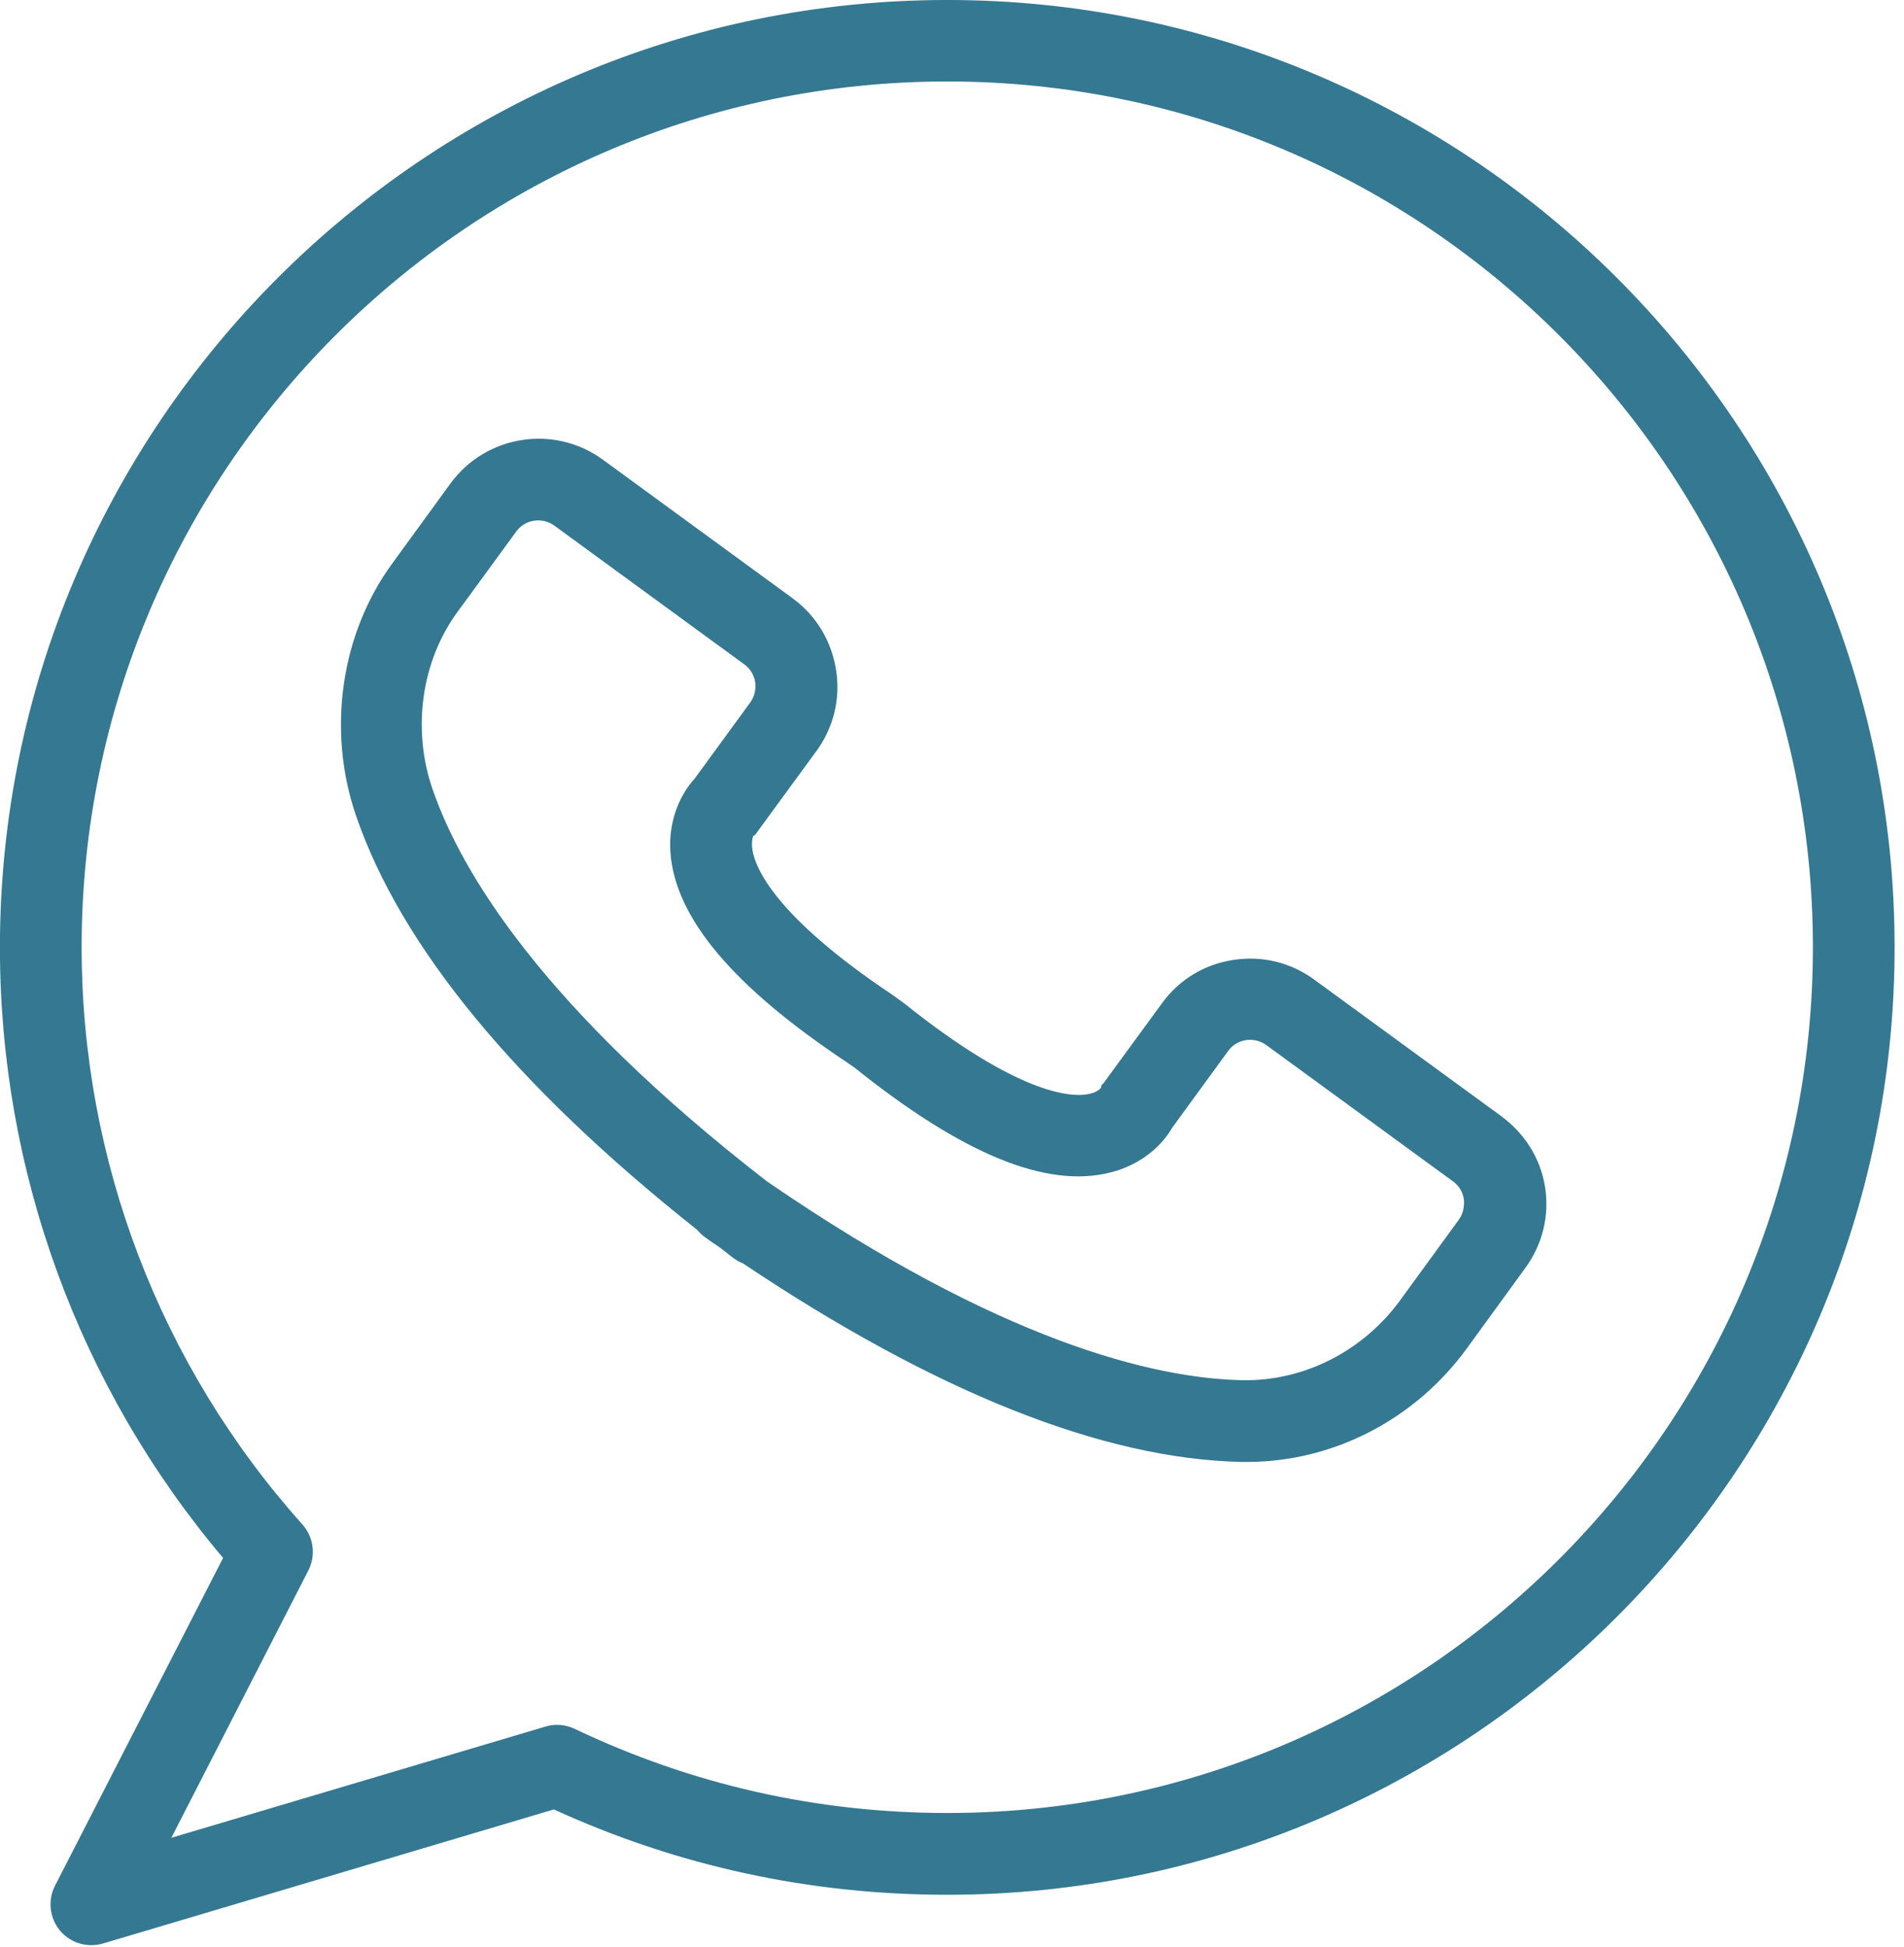
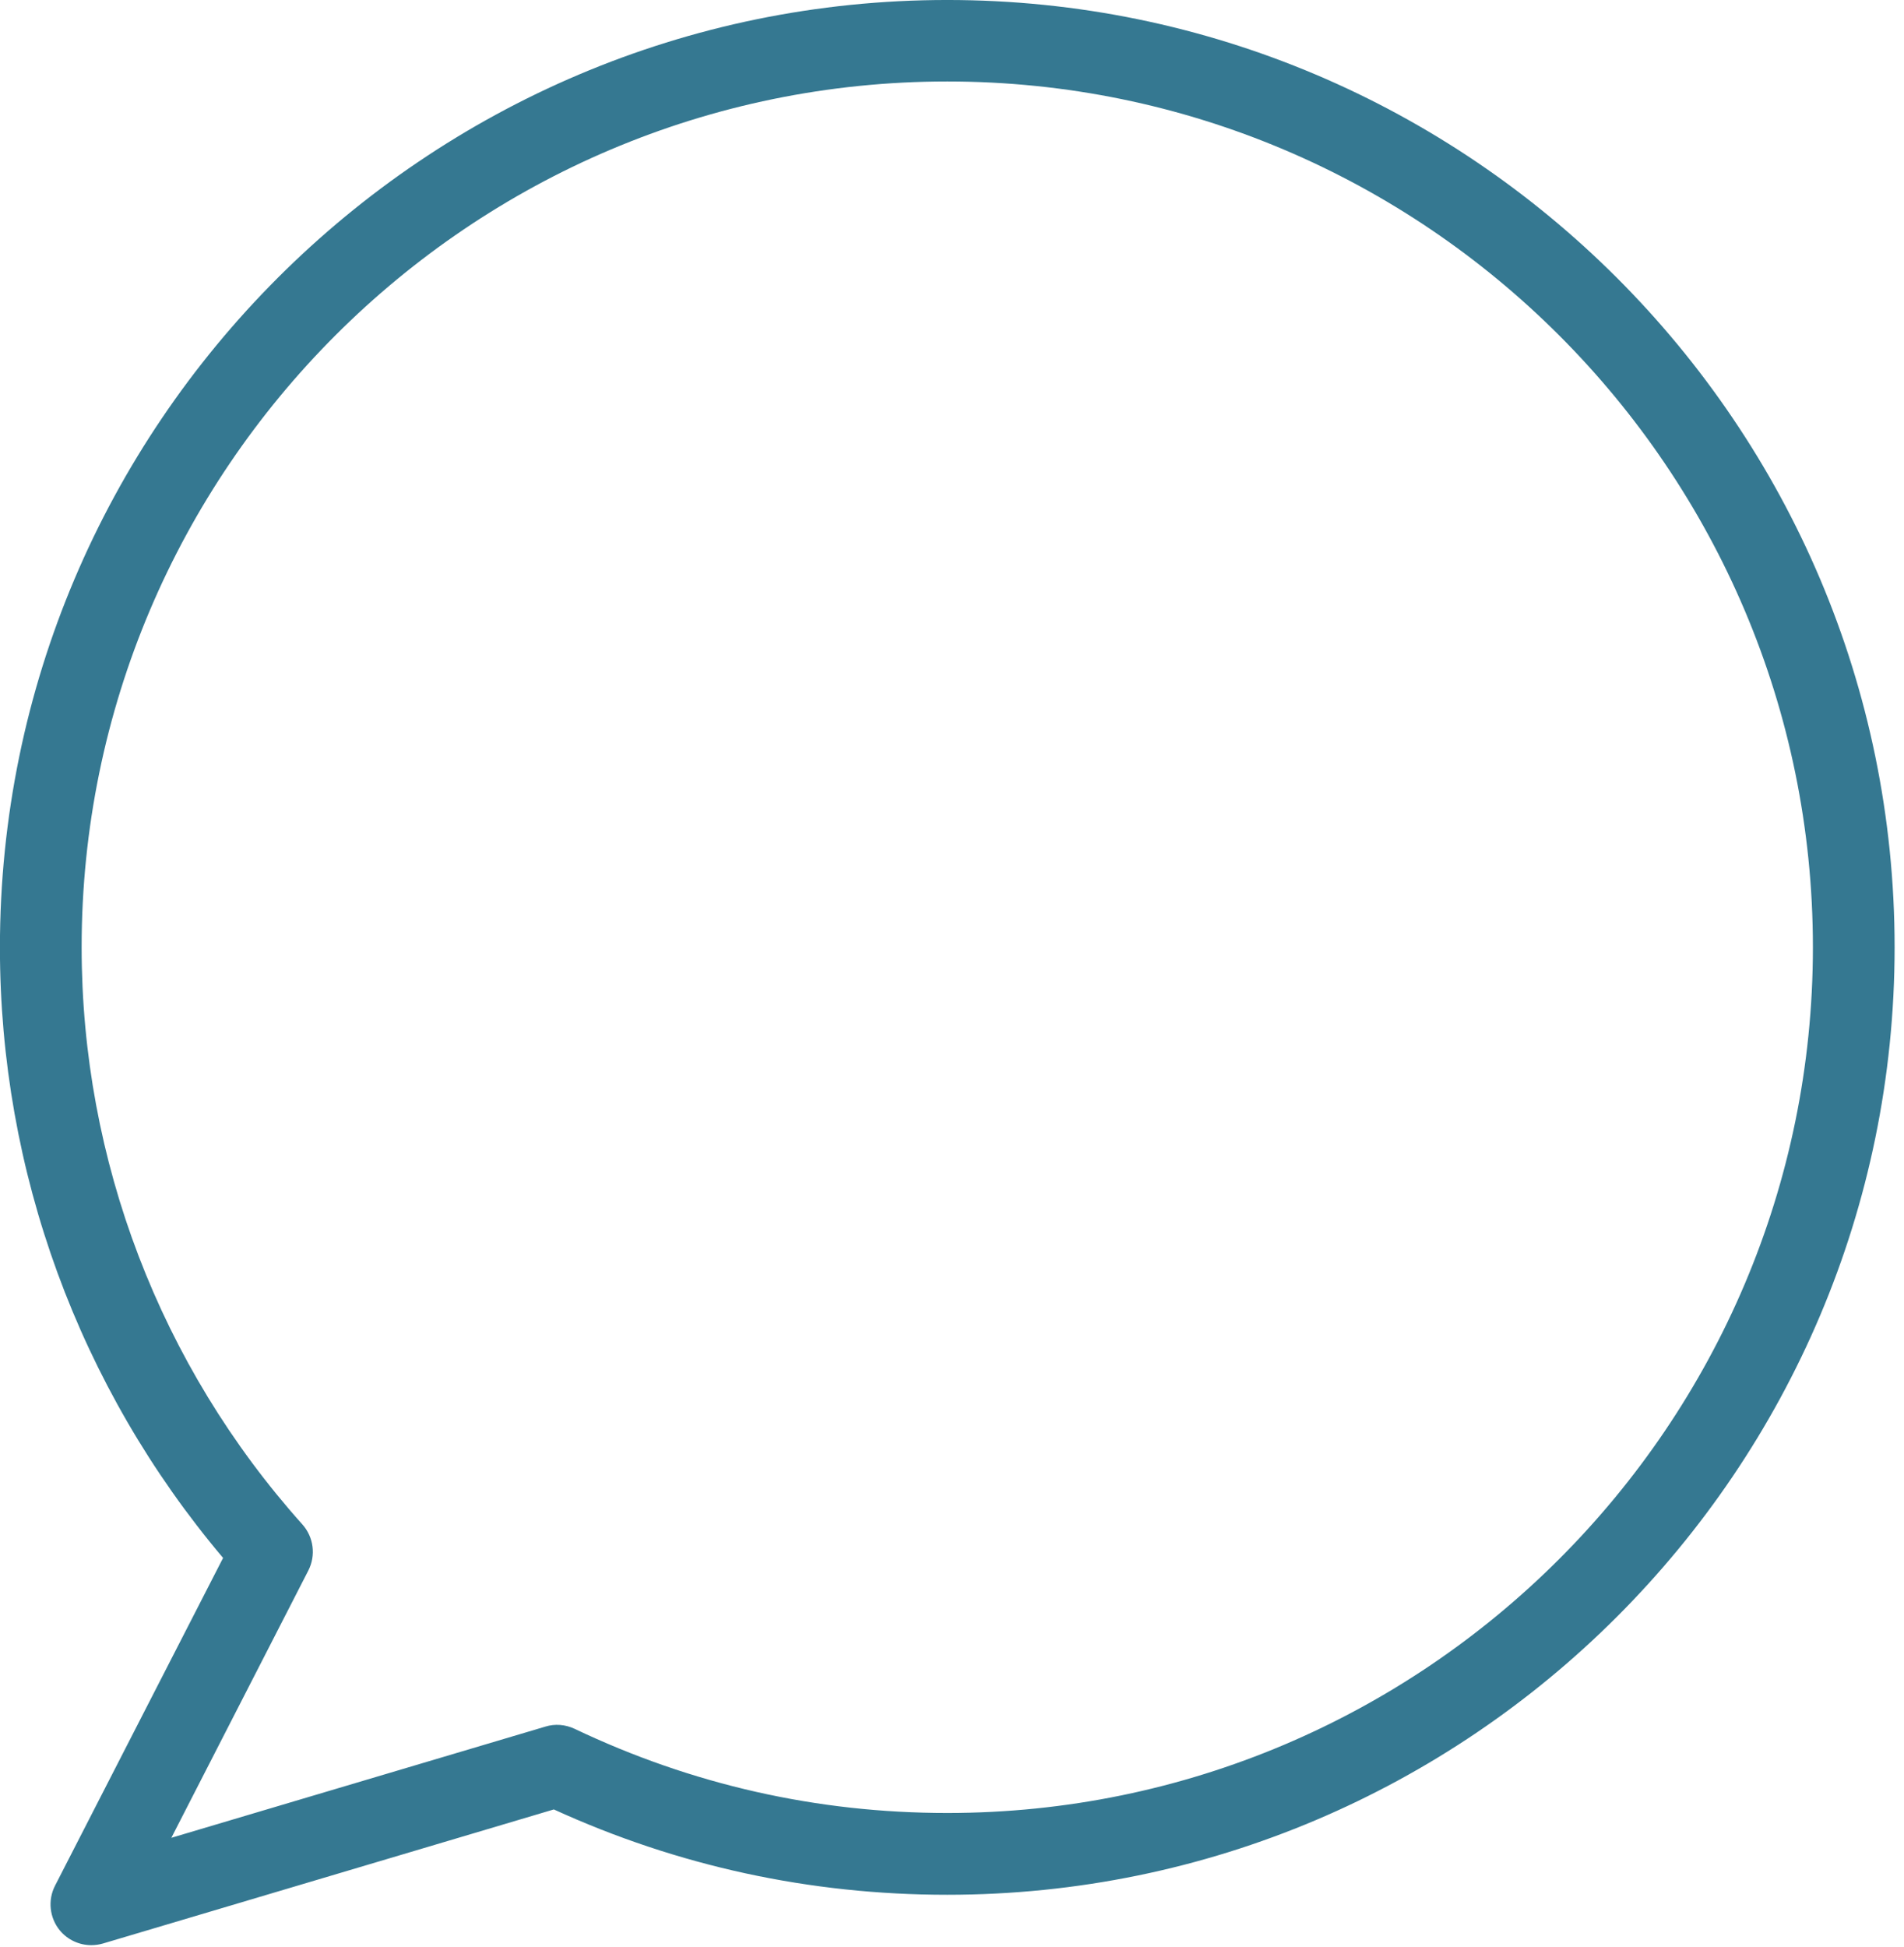
<svg xmlns="http://www.w3.org/2000/svg" width="100%" height="100%" viewBox="0 0 134 137" version="1.1" xml:space="preserve" style="fill-rule:evenodd;clip-rule:evenodd;stroke-linejoin:round;stroke-miterlimit:2;">
  <g transform="matrix(4.167,0,0,4.167,102.655,46.878)">
-     <path d="M0,9.351L-0.985,10.704C-1.62,11.574 -2.618,12.075 -3.654,12.057C-5.14,12.025 -7.731,11.413 -11.684,8.698C-15.471,5.762 -16.847,3.479 -17.33,2.076C-17.68,1.063 -17.519,-0.087 -16.906,-0.92L-15.917,-2.273C-15.844,-2.374 -15.738,-2.439 -15.618,-2.457C-15.498,-2.475 -15.374,-2.448 -15.273,-2.374L-12.066,-0.032C-11.964,0.042 -11.9,0.148 -11.881,0.267C-11.863,0.387 -11.891,0.511 -11.964,0.612L-12.908,1.905C-13.129,2.145 -13.349,2.582 -13.313,3.134C-13.239,4.243 -12.259,5.407 -10.335,6.687L-10.197,6.783C-8.375,8.242 -6.962,8.822 -5.885,8.55C-5.347,8.417 -4.997,8.076 -4.836,7.791L-3.893,6.498C-3.746,6.291 -3.456,6.249 -3.249,6.397L-0.097,8.698C0.005,8.771 0.069,8.877 0.088,8.997C0.101,9.13 0.074,9.254 0,9.351M0.713,7.593L-2.439,5.292C-2.835,5.002 -3.322,4.883 -3.81,4.961C-4.298,5.035 -4.726,5.297 -5.011,5.693L-5.987,7.027C-6.037,7.096 -6.019,7.032 -6.042,7.119C-6.047,7.128 -6.102,7.202 -6.277,7.23C-6.571,7.276 -7.455,7.22 -9.364,5.693L-9.548,5.559C-11.559,4.22 -11.881,3.396 -11.927,3.102C-11.95,2.95 -11.914,2.876 -11.918,2.872C-11.854,2.83 -11.872,2.83 -11.822,2.766L-10.846,1.432C-10.556,1.036 -10.437,0.548 -10.515,0.06C-10.593,-0.428 -10.851,-0.856 -11.246,-1.145L-14.454,-3.488C-15.273,-4.086 -16.428,-3.906 -17.026,-3.087L-18.011,-1.734C-18.881,-0.543 -19.115,1.086 -18.623,2.522C-17.864,4.736 -15.926,7.087 -12.862,9.517C-12.82,9.567 -12.774,9.609 -12.719,9.65C-12.641,9.705 -12.563,9.761 -12.484,9.811C-12.411,9.871 -12.332,9.926 -12.259,9.986C-12.208,10.028 -12.148,10.06 -12.089,10.083C-8.84,12.259 -6.01,13.387 -3.667,13.437L-3.575,13.437C-2.121,13.437 -0.736,12.724 0.143,11.514L1.127,10.161C1.417,9.765 1.537,9.278 1.459,8.79C1.381,8.302 1.109,7.883 0.713,7.593" style="fill:rgb(53,120,145);fill-rule:nonzero;" />
-   </g>
+     </g>
  <g transform="matrix(4.167,0,0,4.167,66.667,9.3)">
    <path d="M0,28.383C-2.2,28.383 -4.316,27.904 -6.295,26.961C-6.452,26.888 -6.626,26.874 -6.787,26.924L-13.105,28.802L-10.791,24.288C-10.662,24.035 -10.699,23.726 -10.892,23.51C-13.294,20.827 -14.62,17.362 -14.62,13.764C-14.62,5.701 -8.062,-0.856 0,-0.856C8.062,-0.856 14.62,5.701 14.62,13.764C14.62,21.826 8.062,28.383 0,28.383M0,-2.232C-8.821,-2.232 -16,4.947 -16,13.768C-16,17.551 -14.665,21.195 -12.231,24.076L-15.07,29.612C-15.195,29.856 -15.162,30.155 -14.988,30.366C-14.854,30.528 -14.656,30.615 -14.458,30.615C-14.394,30.615 -14.325,30.606 -14.26,30.587L-6.645,28.323C-4.551,29.28 -2.319,29.764 0,29.764C8.821,29.764 16,22.585 16,13.764C16,4.942 8.821,-2.232 0,-2.232" style="fill:rgb(53,120,145);fill-rule:nonzero;" />
  </g>
</svg>